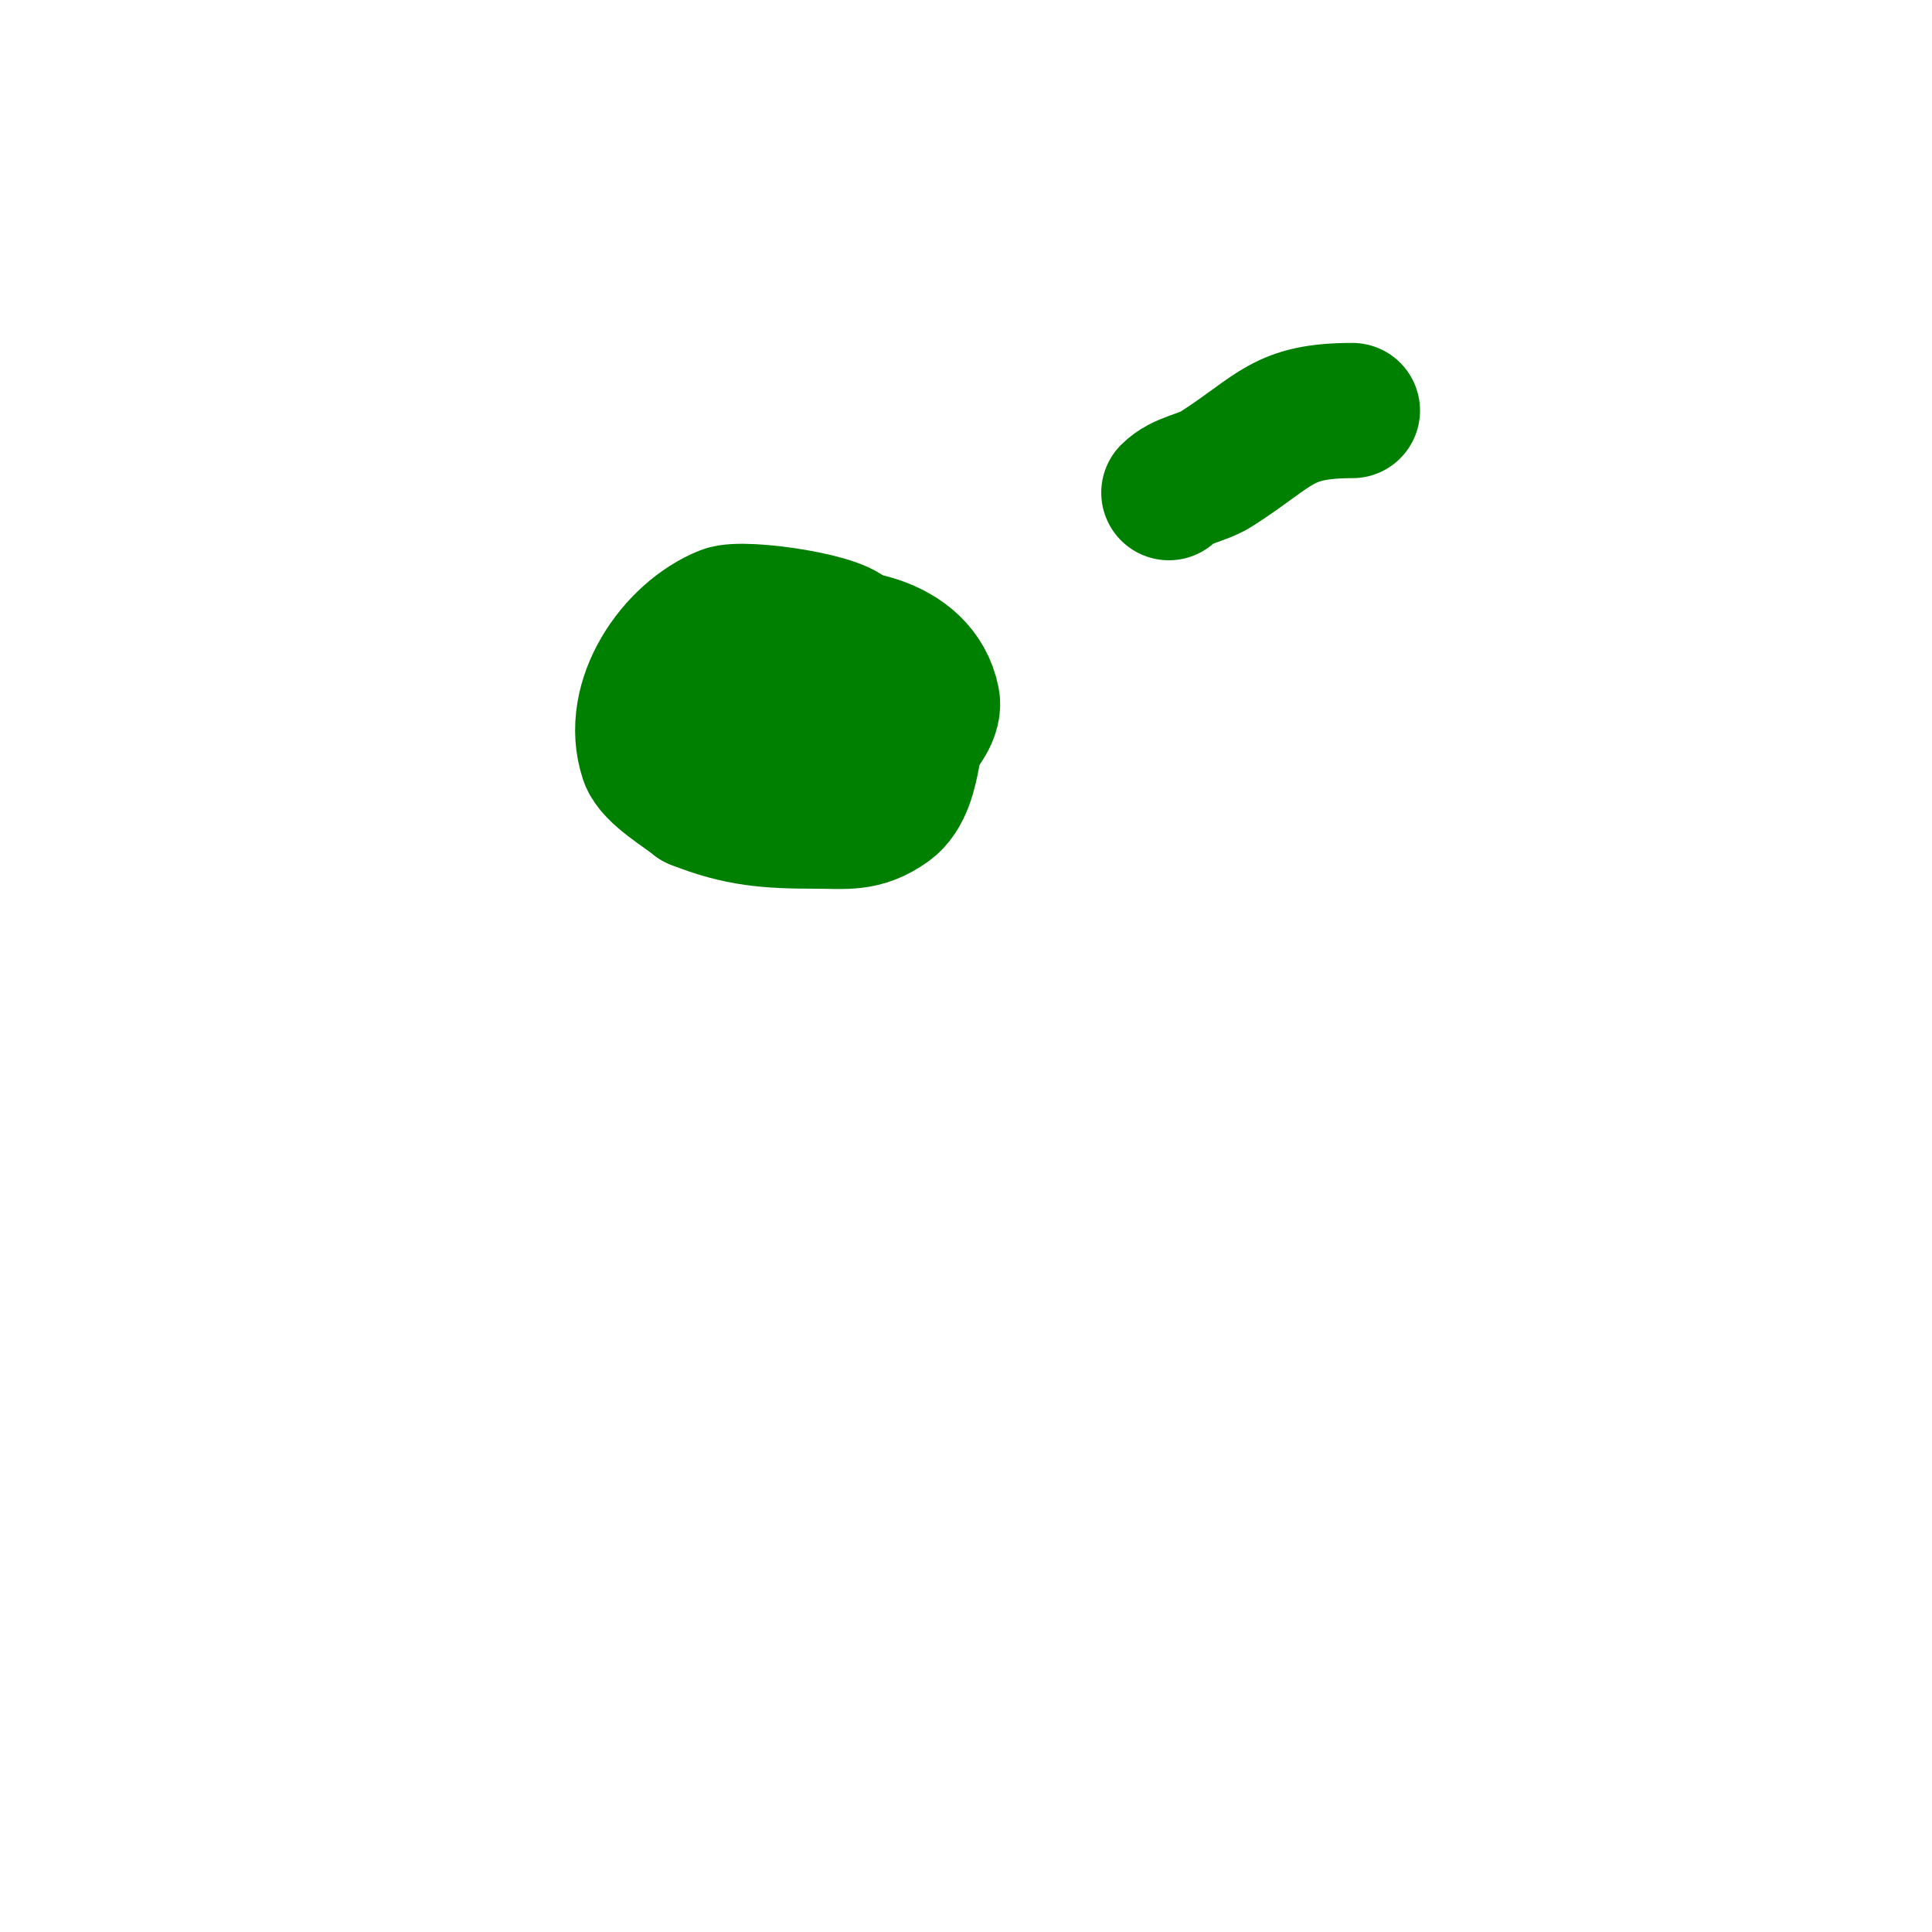
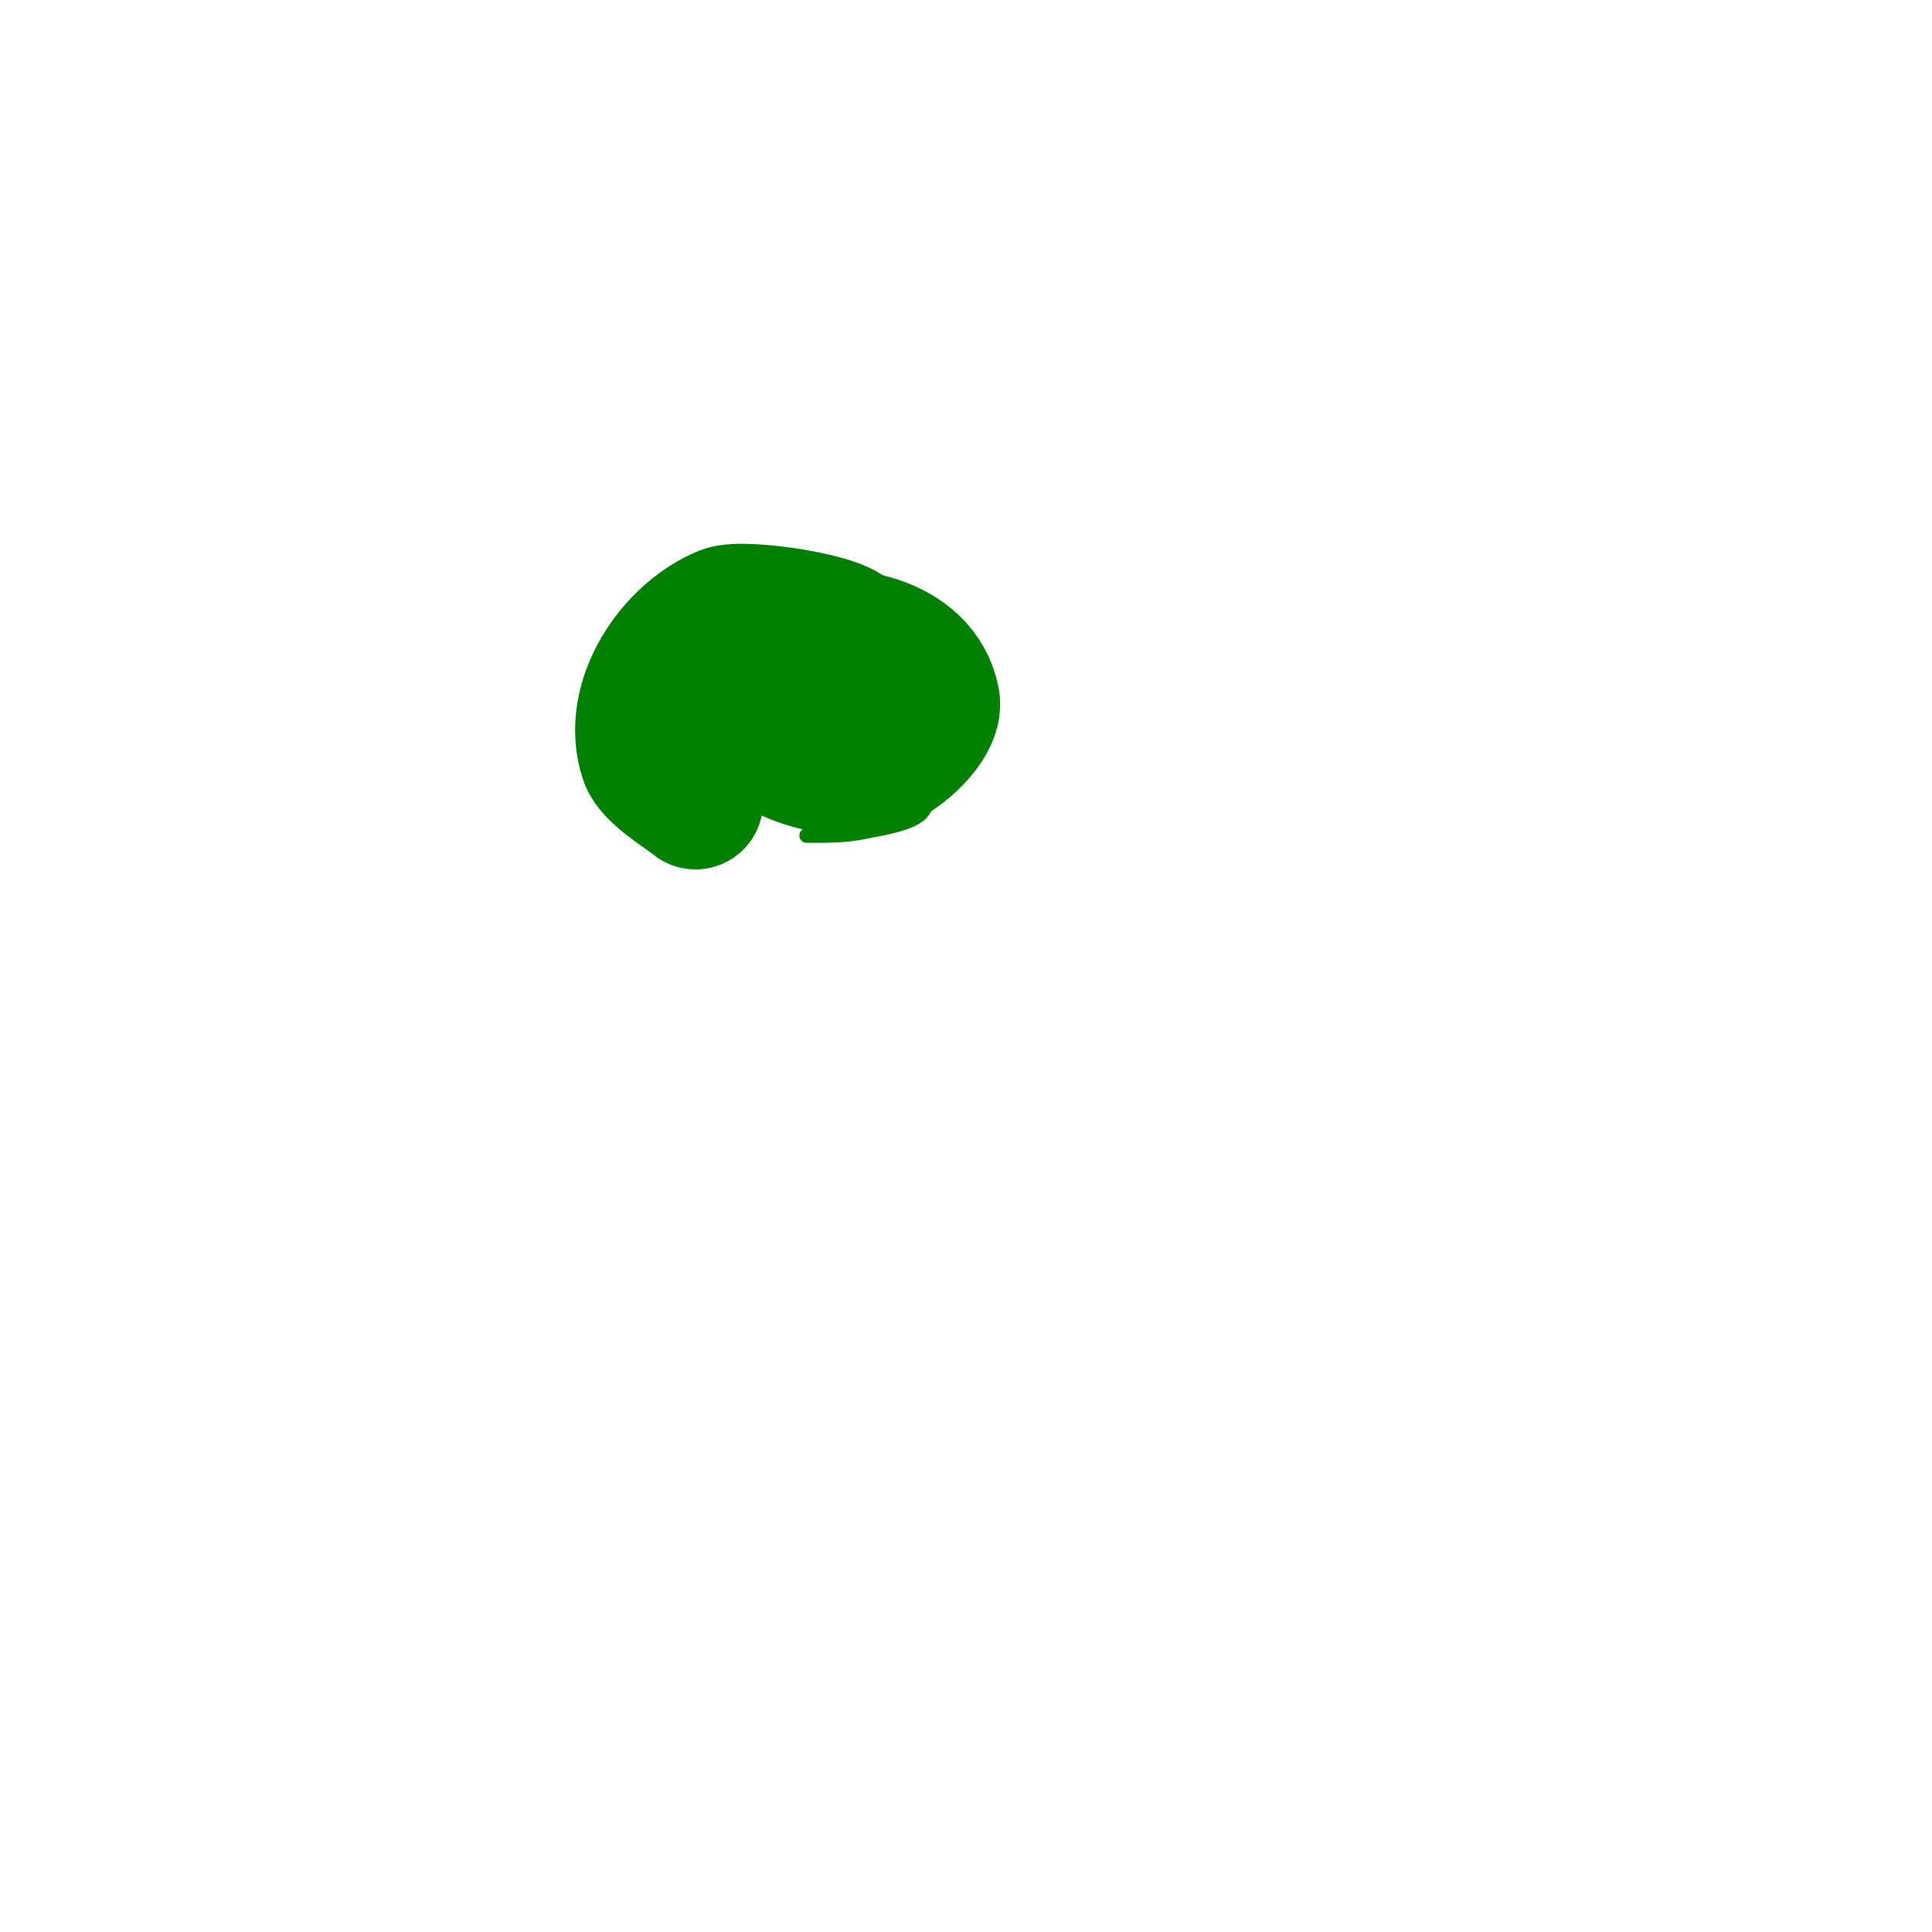
<svg xmlns="http://www.w3.org/2000/svg" viewBox="0 0 400 400" version="1.1">
  <g fill="none" stroke="#008000" stroke-width="3" stroke-linecap="round" stroke-linejoin="round">
-     <path d="M190,144c0,-1.833 0.755,-10.622 0,-11c-11.562,-5.781 -34.189,-5.208 -45,2c-2.153,1.435 -1,21.649 -1,26" />
-     <path d="M144,161c4,4 6.94,9.47 12,12c2.236,1.118 9.083,0 11,0" />
    <path d="M167,173c4.729,0 8.361,0.071 13,-1c1.431,-0.33 9.095,-1.333 11,-4c1.58,-2.212 3.373,-6.493 4,-9c6.076,-24.304 -20.099,-8.198 -28,-24" />
  </g>
  <g fill="none" stroke="#008000" stroke-width="28" stroke-linecap="round" stroke-linejoin="round">
    <path d="M176,132c0,-3.309 -22.024,-6.59 -26,-5c-10.371,4.148 -20.014,17.958 -16,30c1.08,3.239 7.77,7.142 10,9" />
-     <path d="M144,166c8.934,3.574 15.173,4 25,4c6.116,0 9.755,0.746 15,-3c3.321,-2.372 4.333,-7.444 5,-11c3.44,-18.348 -4.354,-18 -22,-18c-4.846,0 -18,-1.685 -18,5" />
    <path d="M149,143c6.919,10.378 15.816,16 29,16c5.742,0 16.059,-8.707 15,-14c-2.427,-12.136 -18.39,-15.032 -29,-12c-6.047,1.728 -11.015,6.165 -16,10c-4.954,3.81 -9,4.605 -9,11" />
    <path d="M139,154" />
-     <path d="M280,85c-14.608,0 -15.661,4.068 -28,12c-3.284,2.111 -7.254,2.254 -10,5" />
  </g>
</svg>